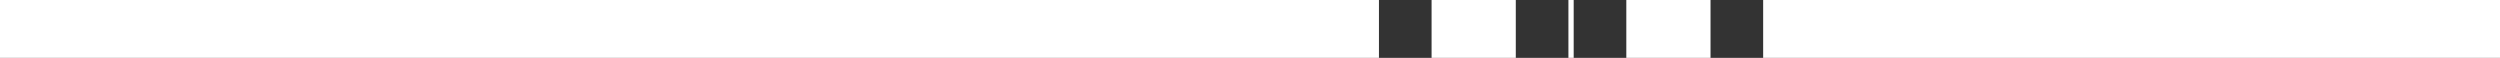
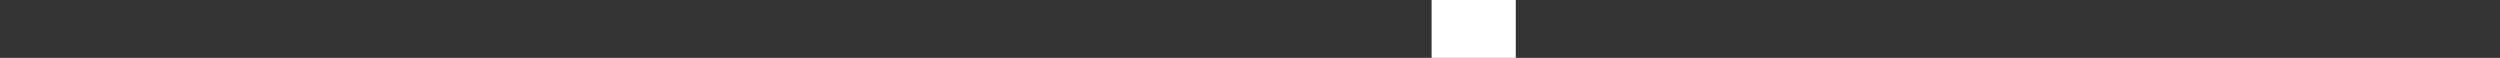
<svg xmlns="http://www.w3.org/2000/svg" width="475" height="11" viewBox="0 0 475 11" fill="none">
  <rect x="0" y="0" width="475" height="11" fill="#333333" stroke="none" />
-   <rect y="11" width="11" height="262" transform="rotate(-90 0 11)" fill="white" />
  <rect x="272" y="11" width="11" height="16" transform="rotate(-90 272 11)" fill="white" />
-   <rect x="298" y="11" width="11" height="1" transform="rotate(-90 298 11)" fill="white" />
-   <rect width="11" height="16" transform="matrix(-4.37114e-08 -1 -1 4.37114e-08 325 11)" fill="white" />
-   <rect x="335" y="11" width="11" height="140" transform="rotate(-90 335 11)" fill="white" />
</svg>